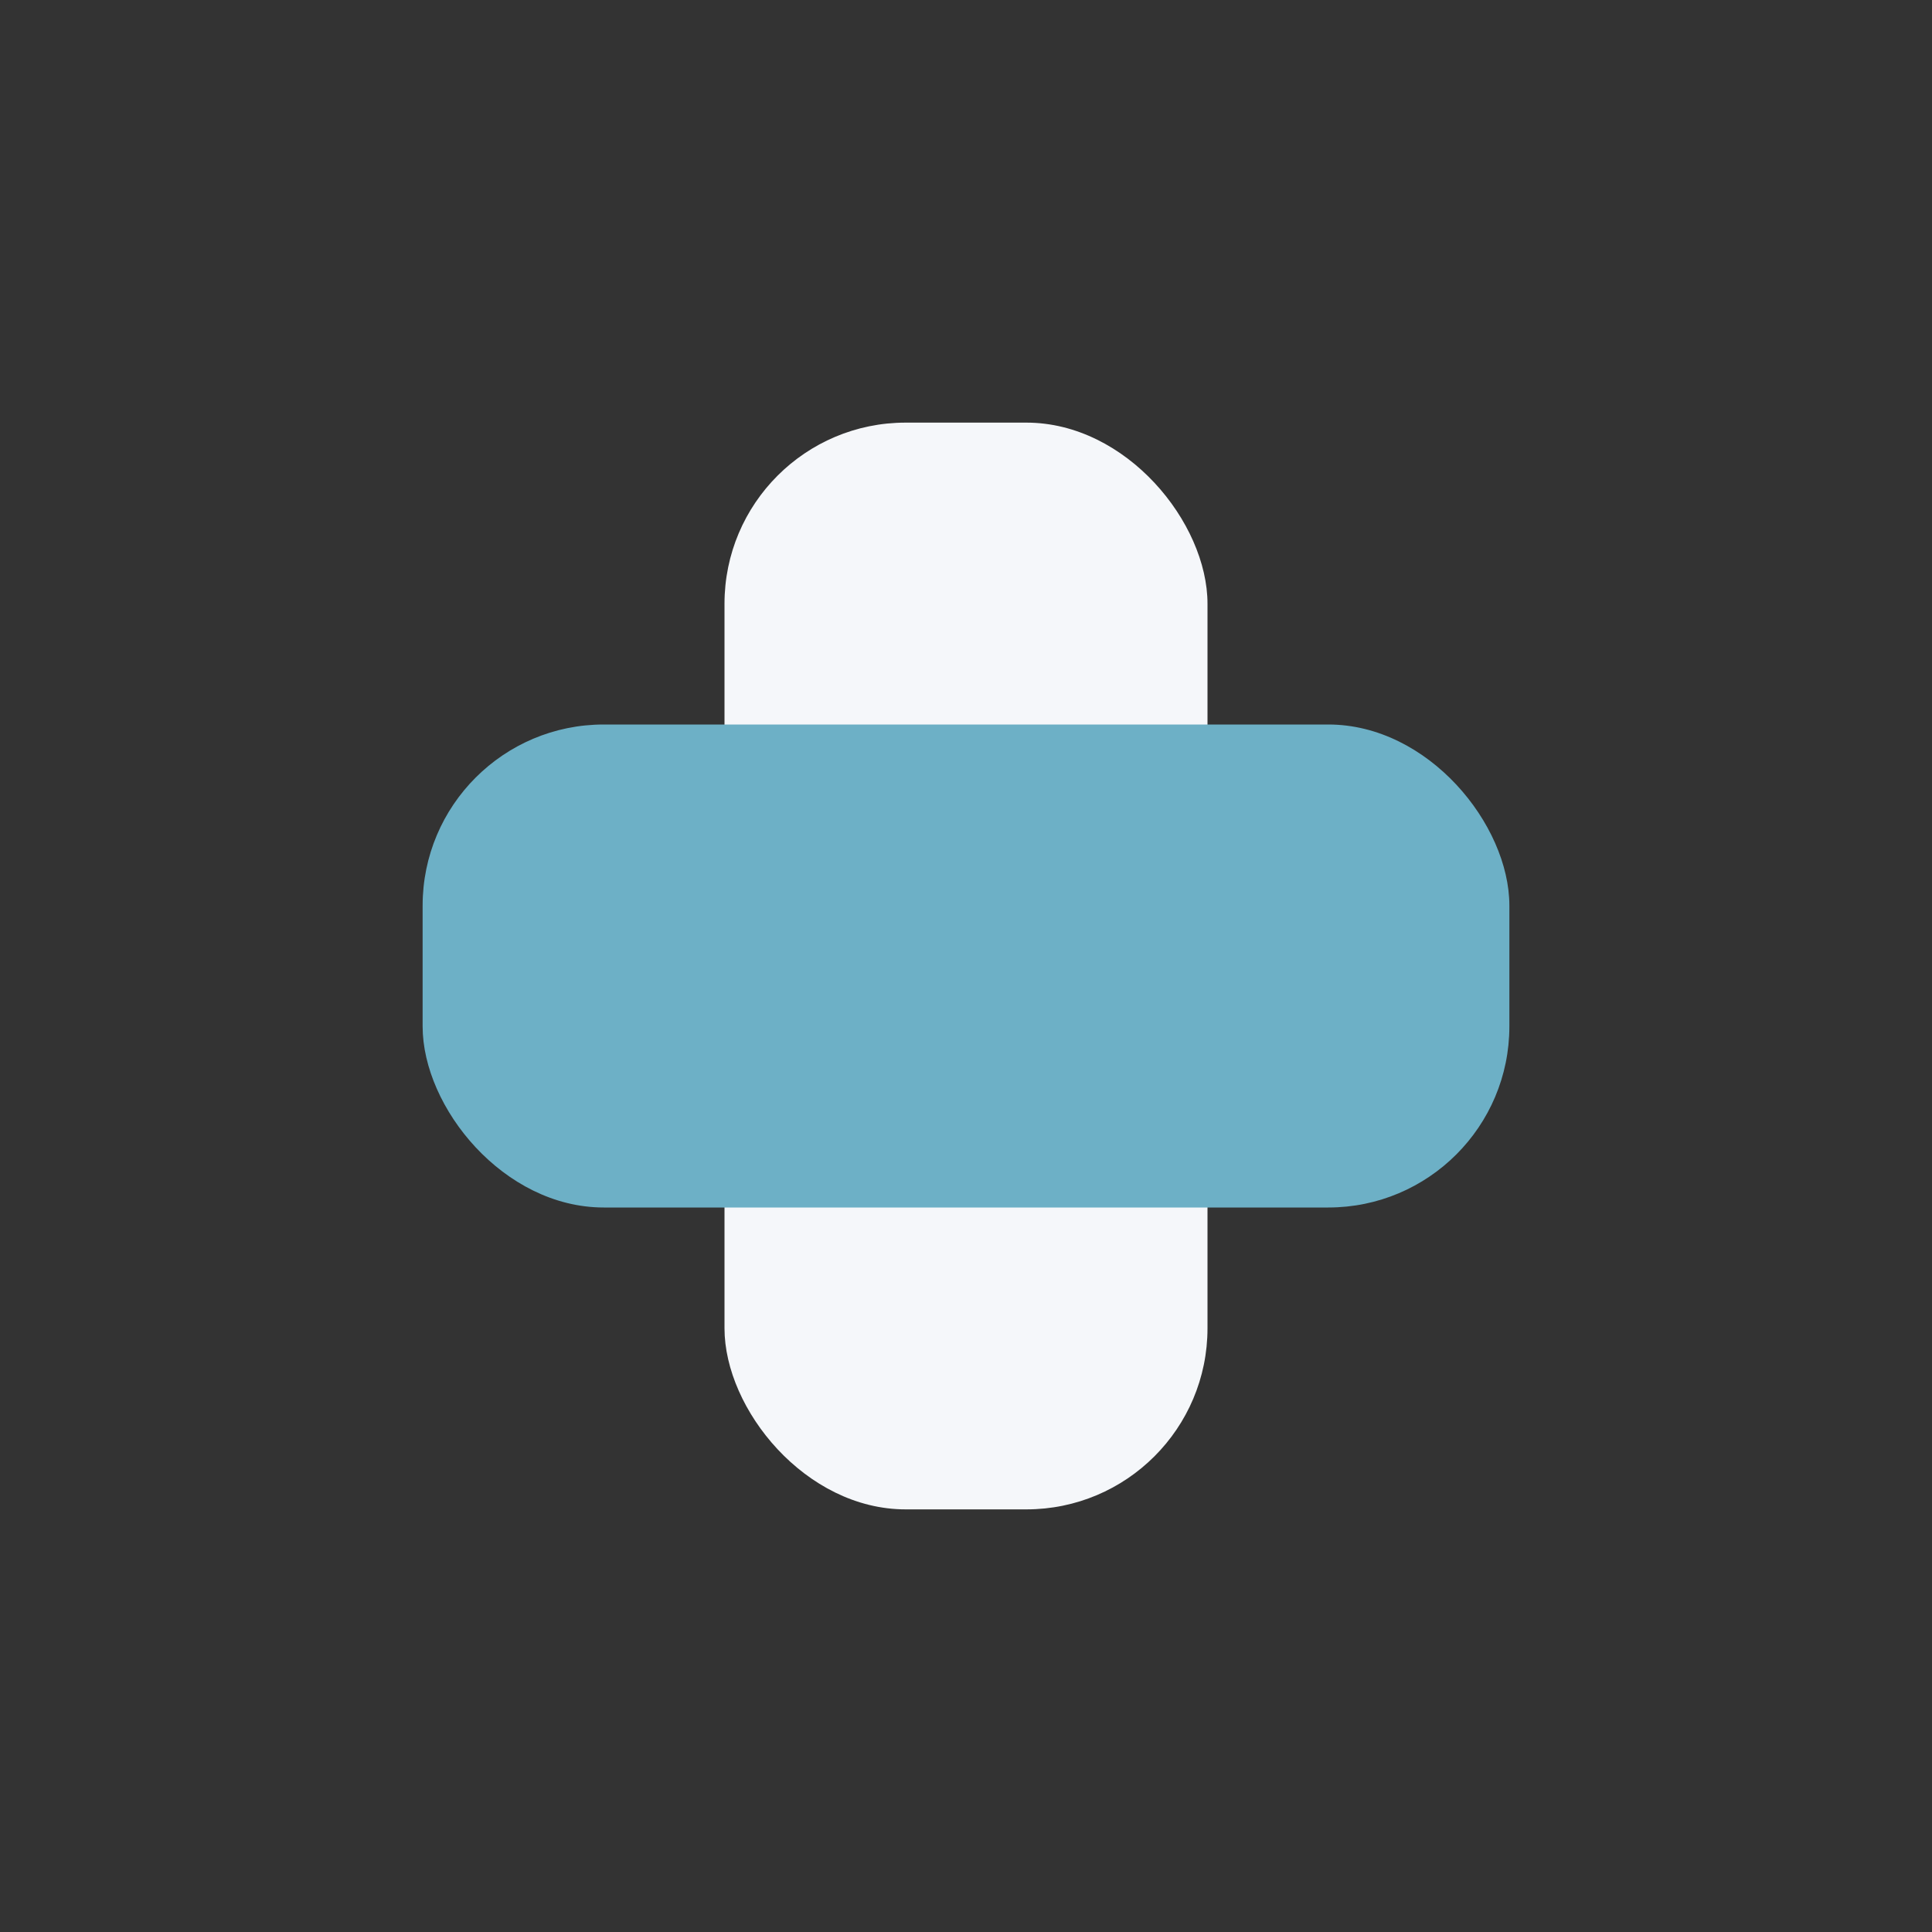
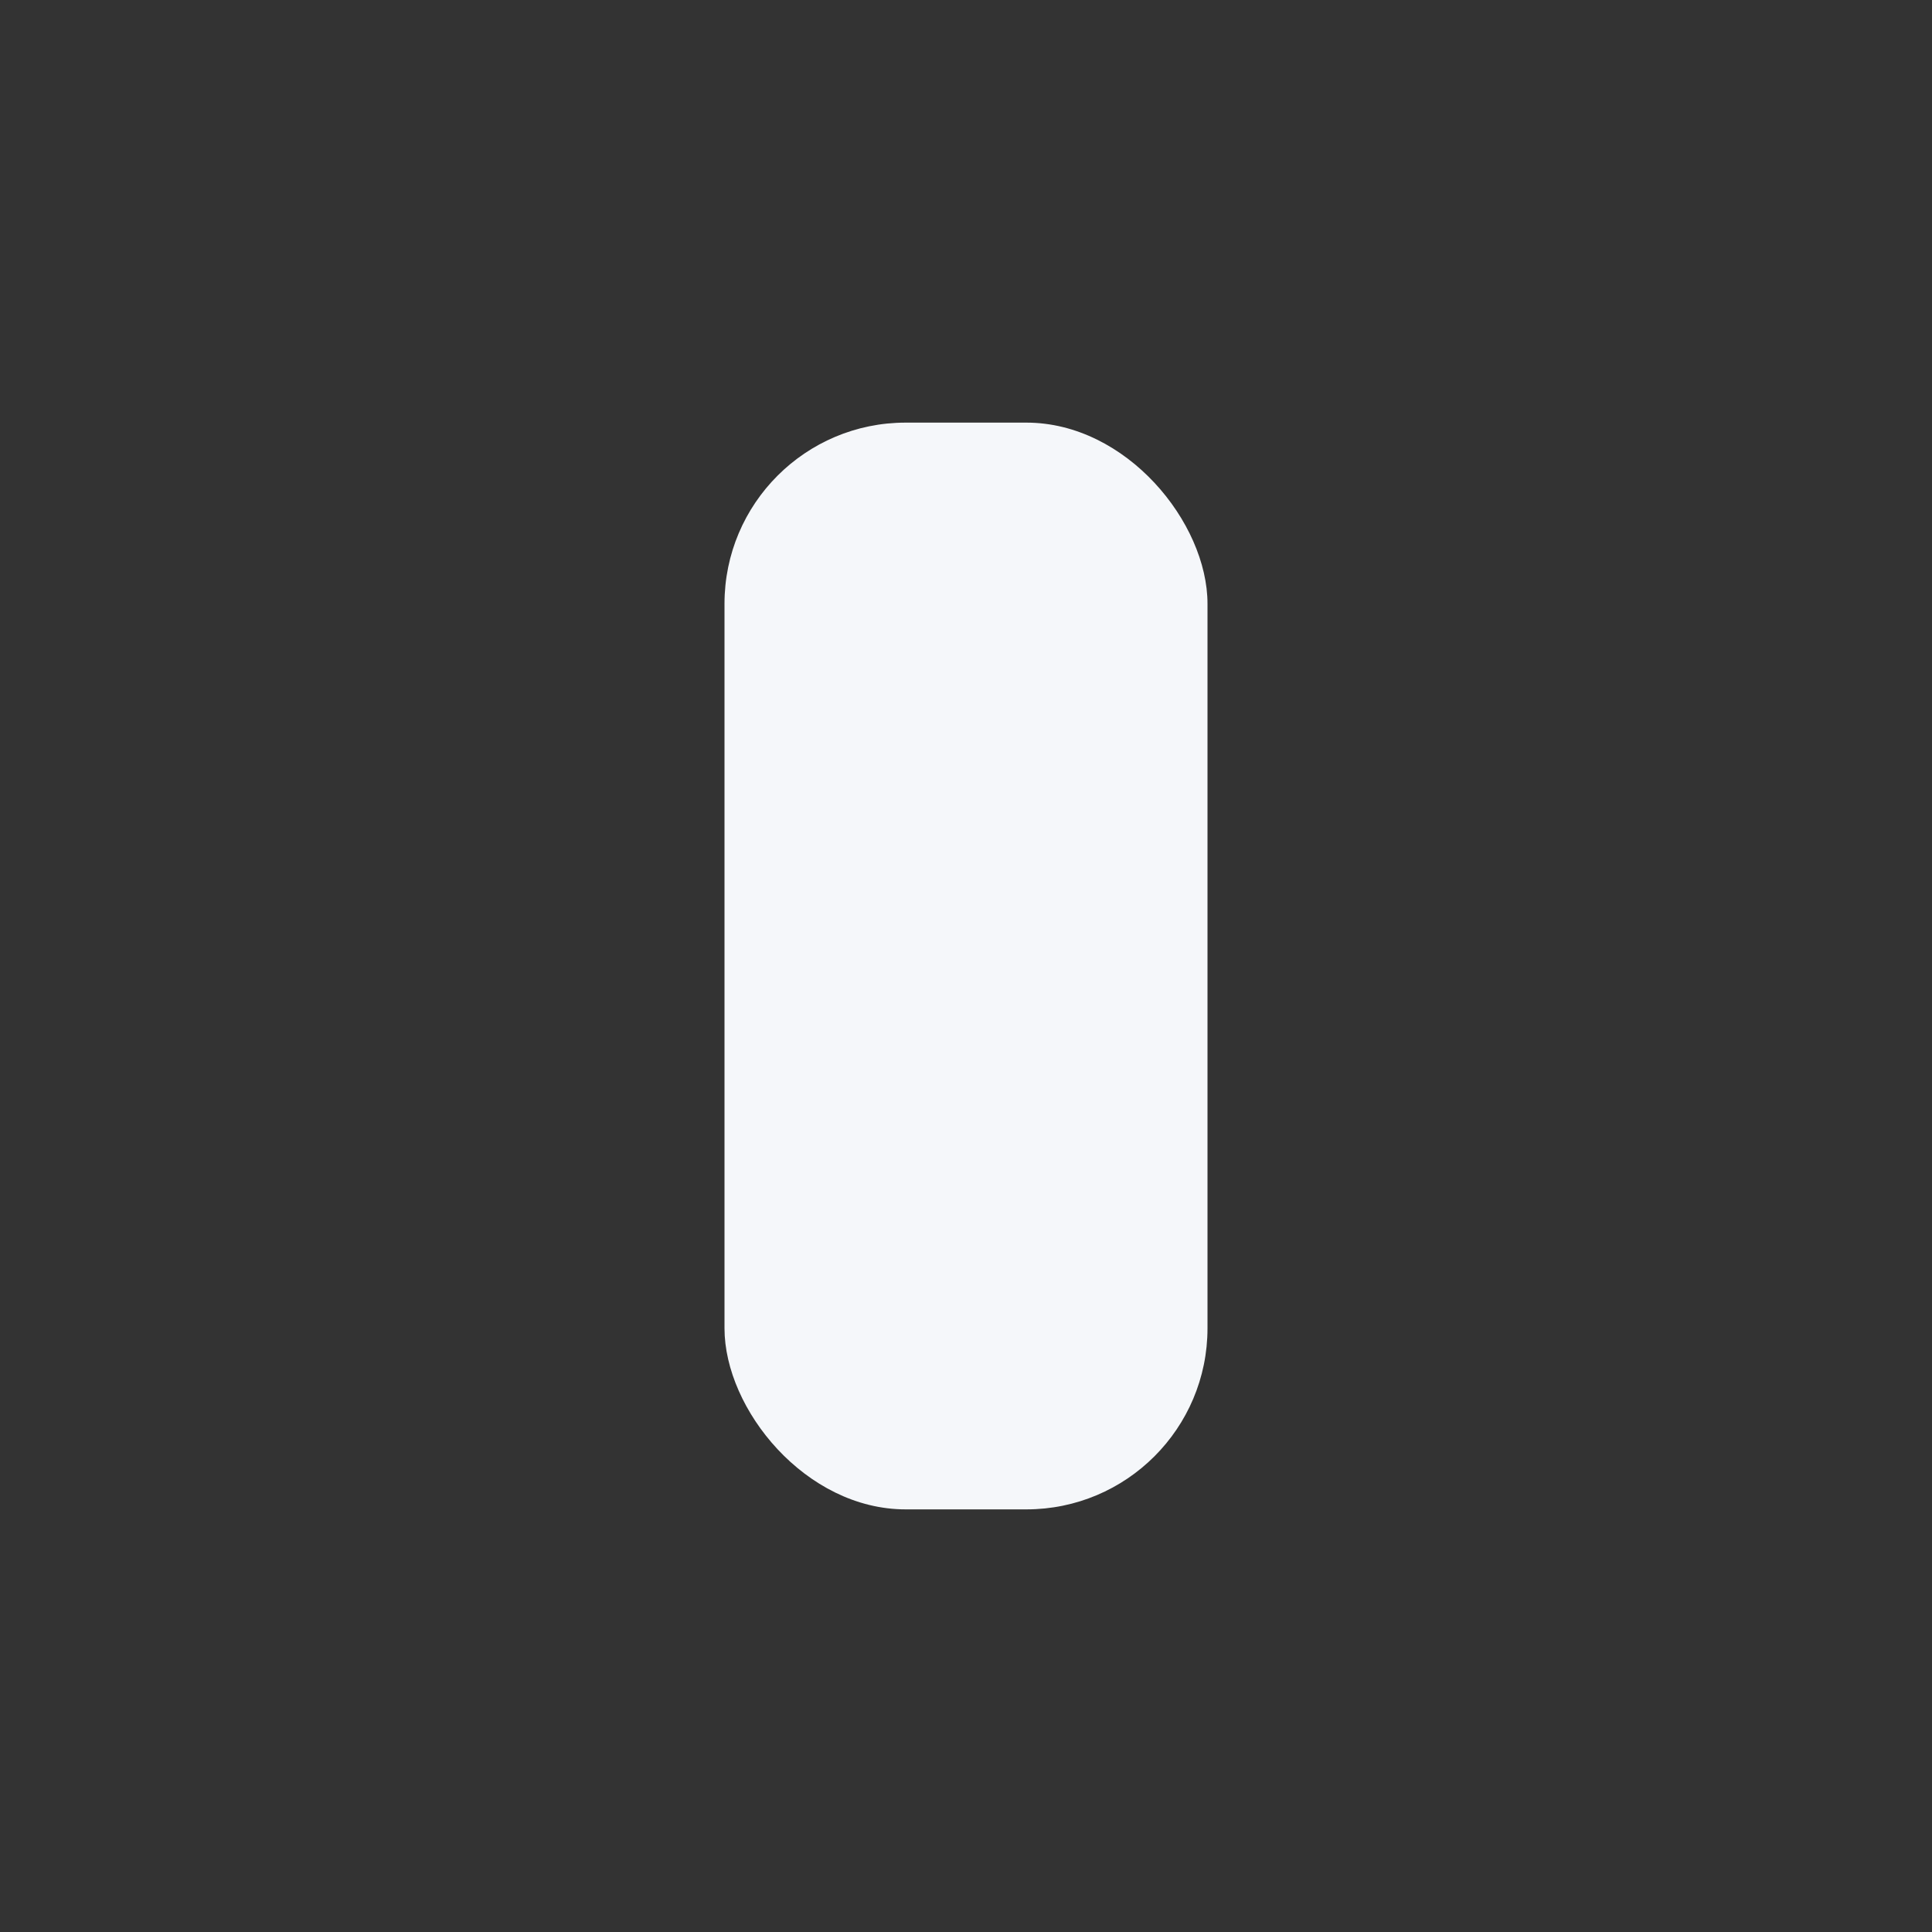
<svg xmlns="http://www.w3.org/2000/svg" width="32" height="32" viewBox="0 0 32 32">
  <rect x="0" y="0" width="32" height="32" fill="#333333" stroke="none" />
  <rect x="12" y="7" width="8" height="18" rx="3" fill="#F5F7FA" />
-   <rect x="7" y="12" width="18" height="8" rx="3" fill="#6DB0C6" />
</svg>